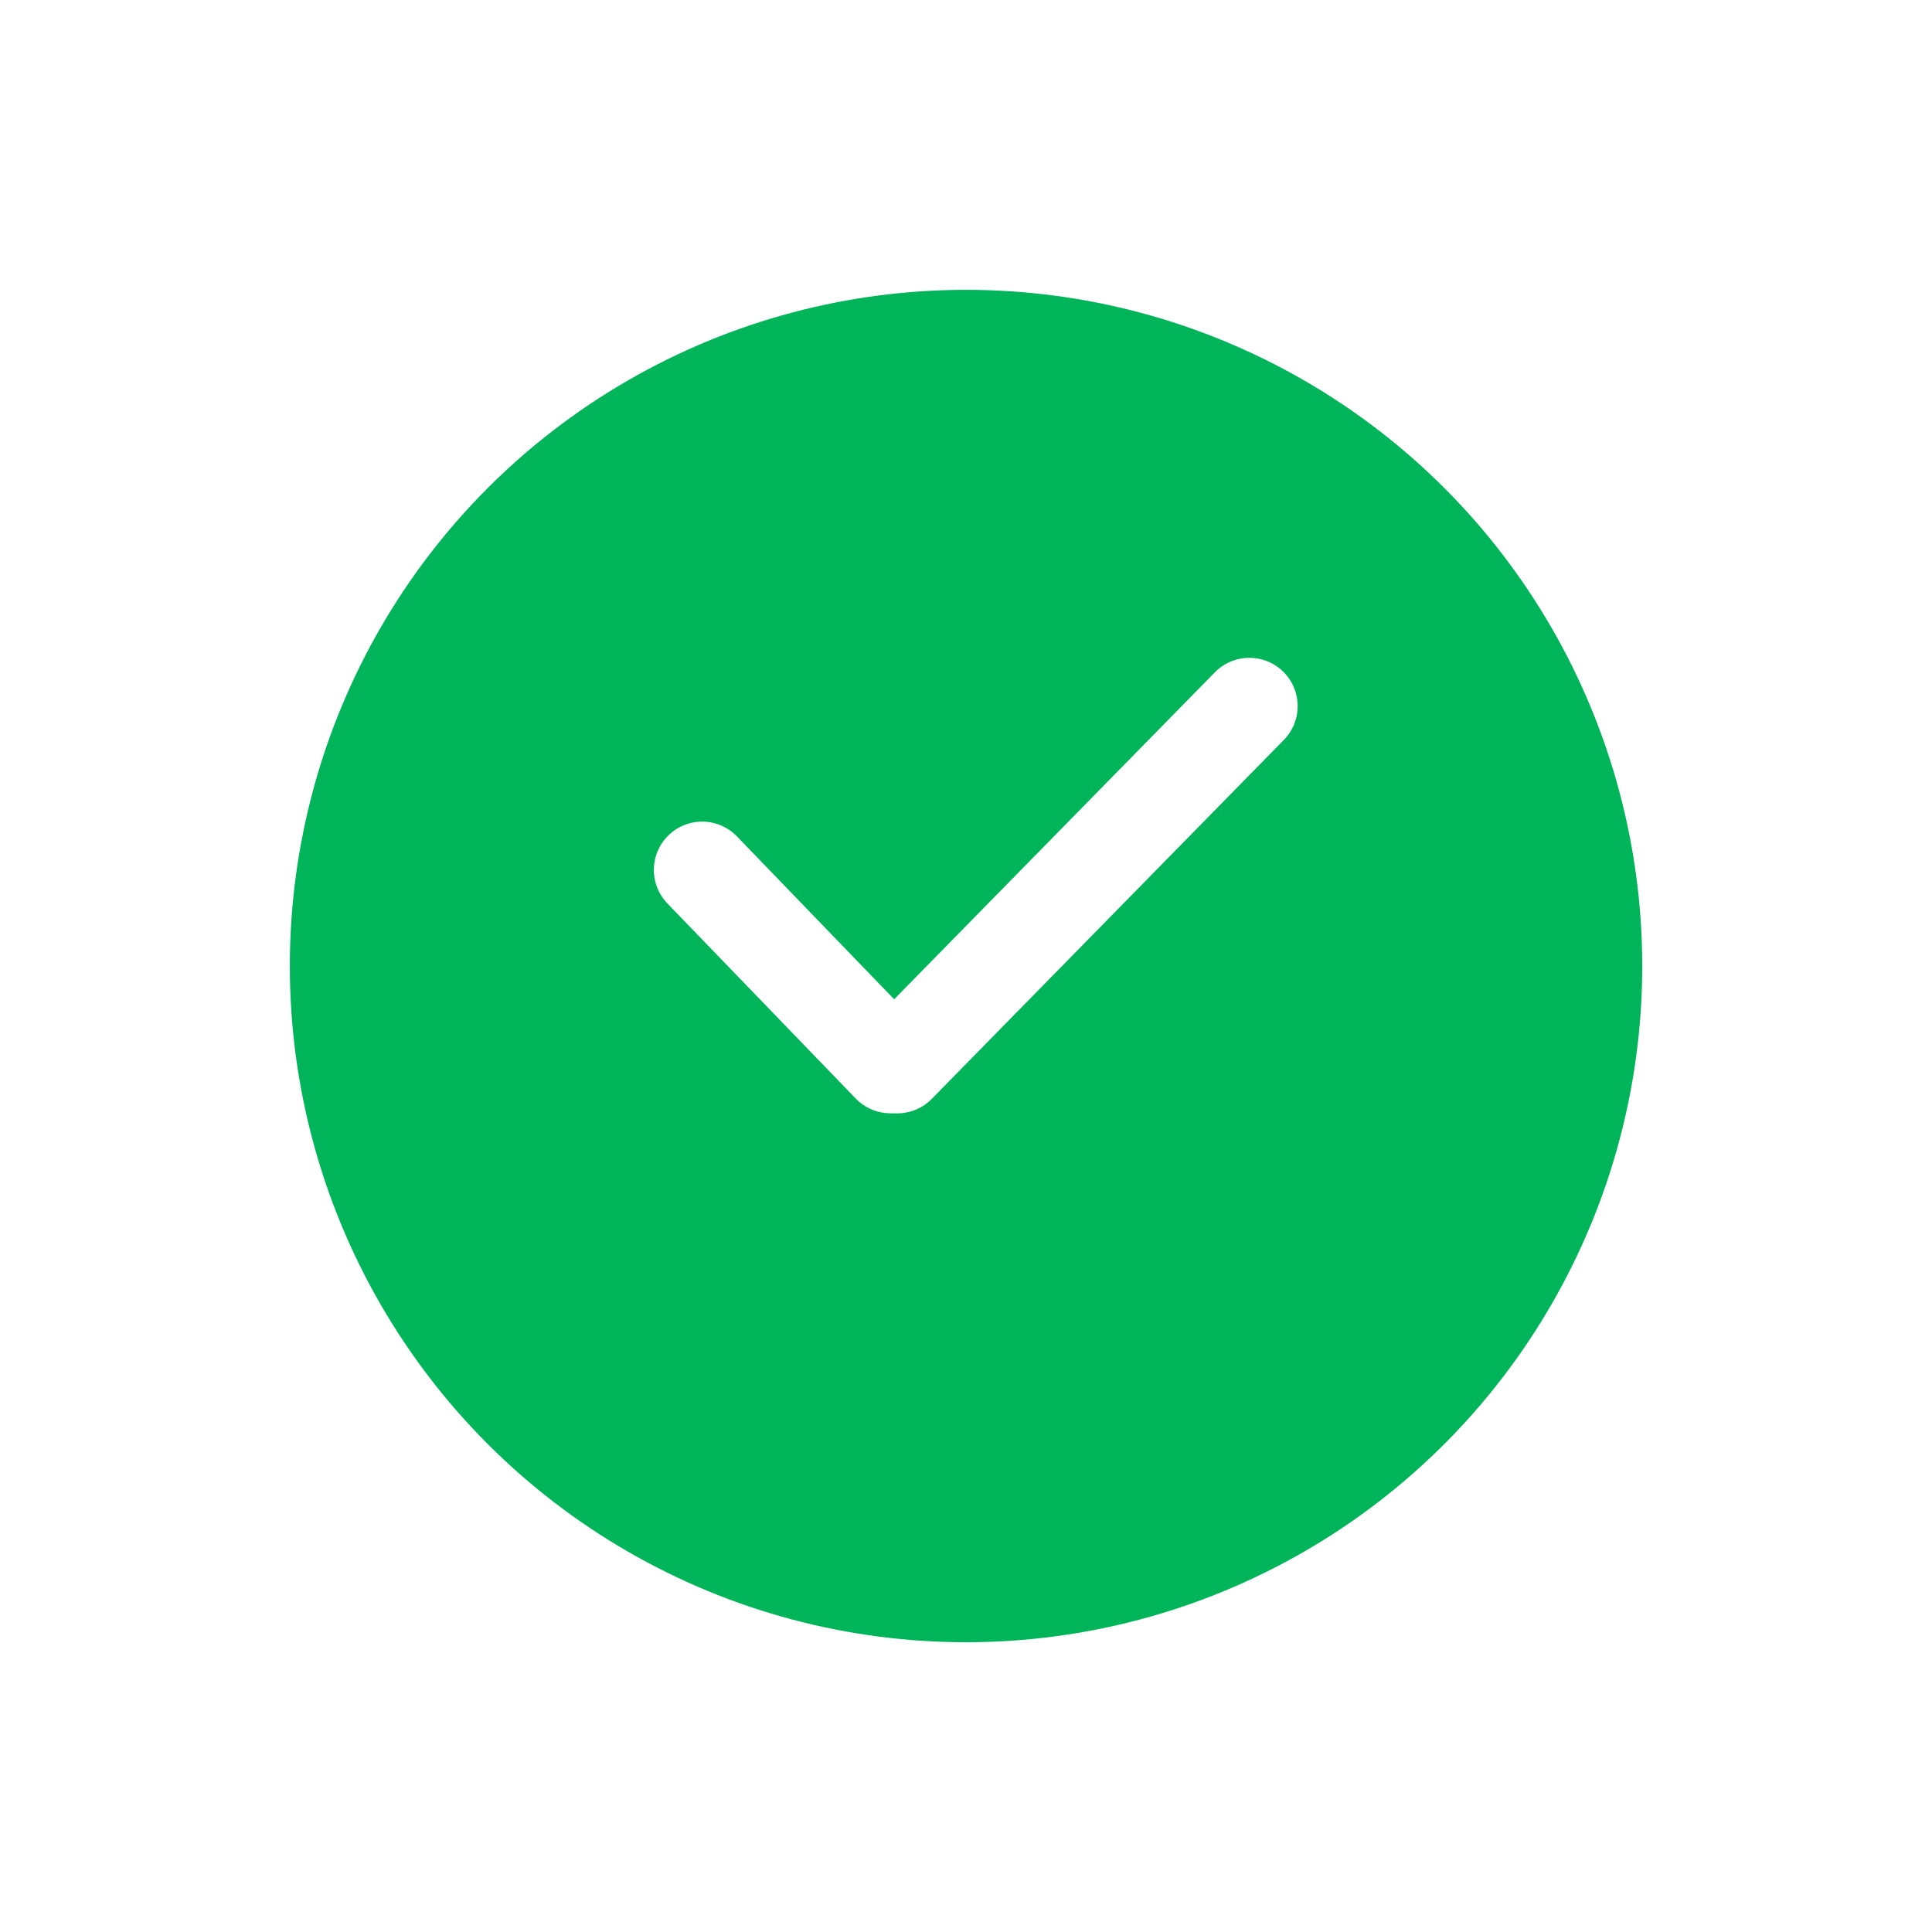
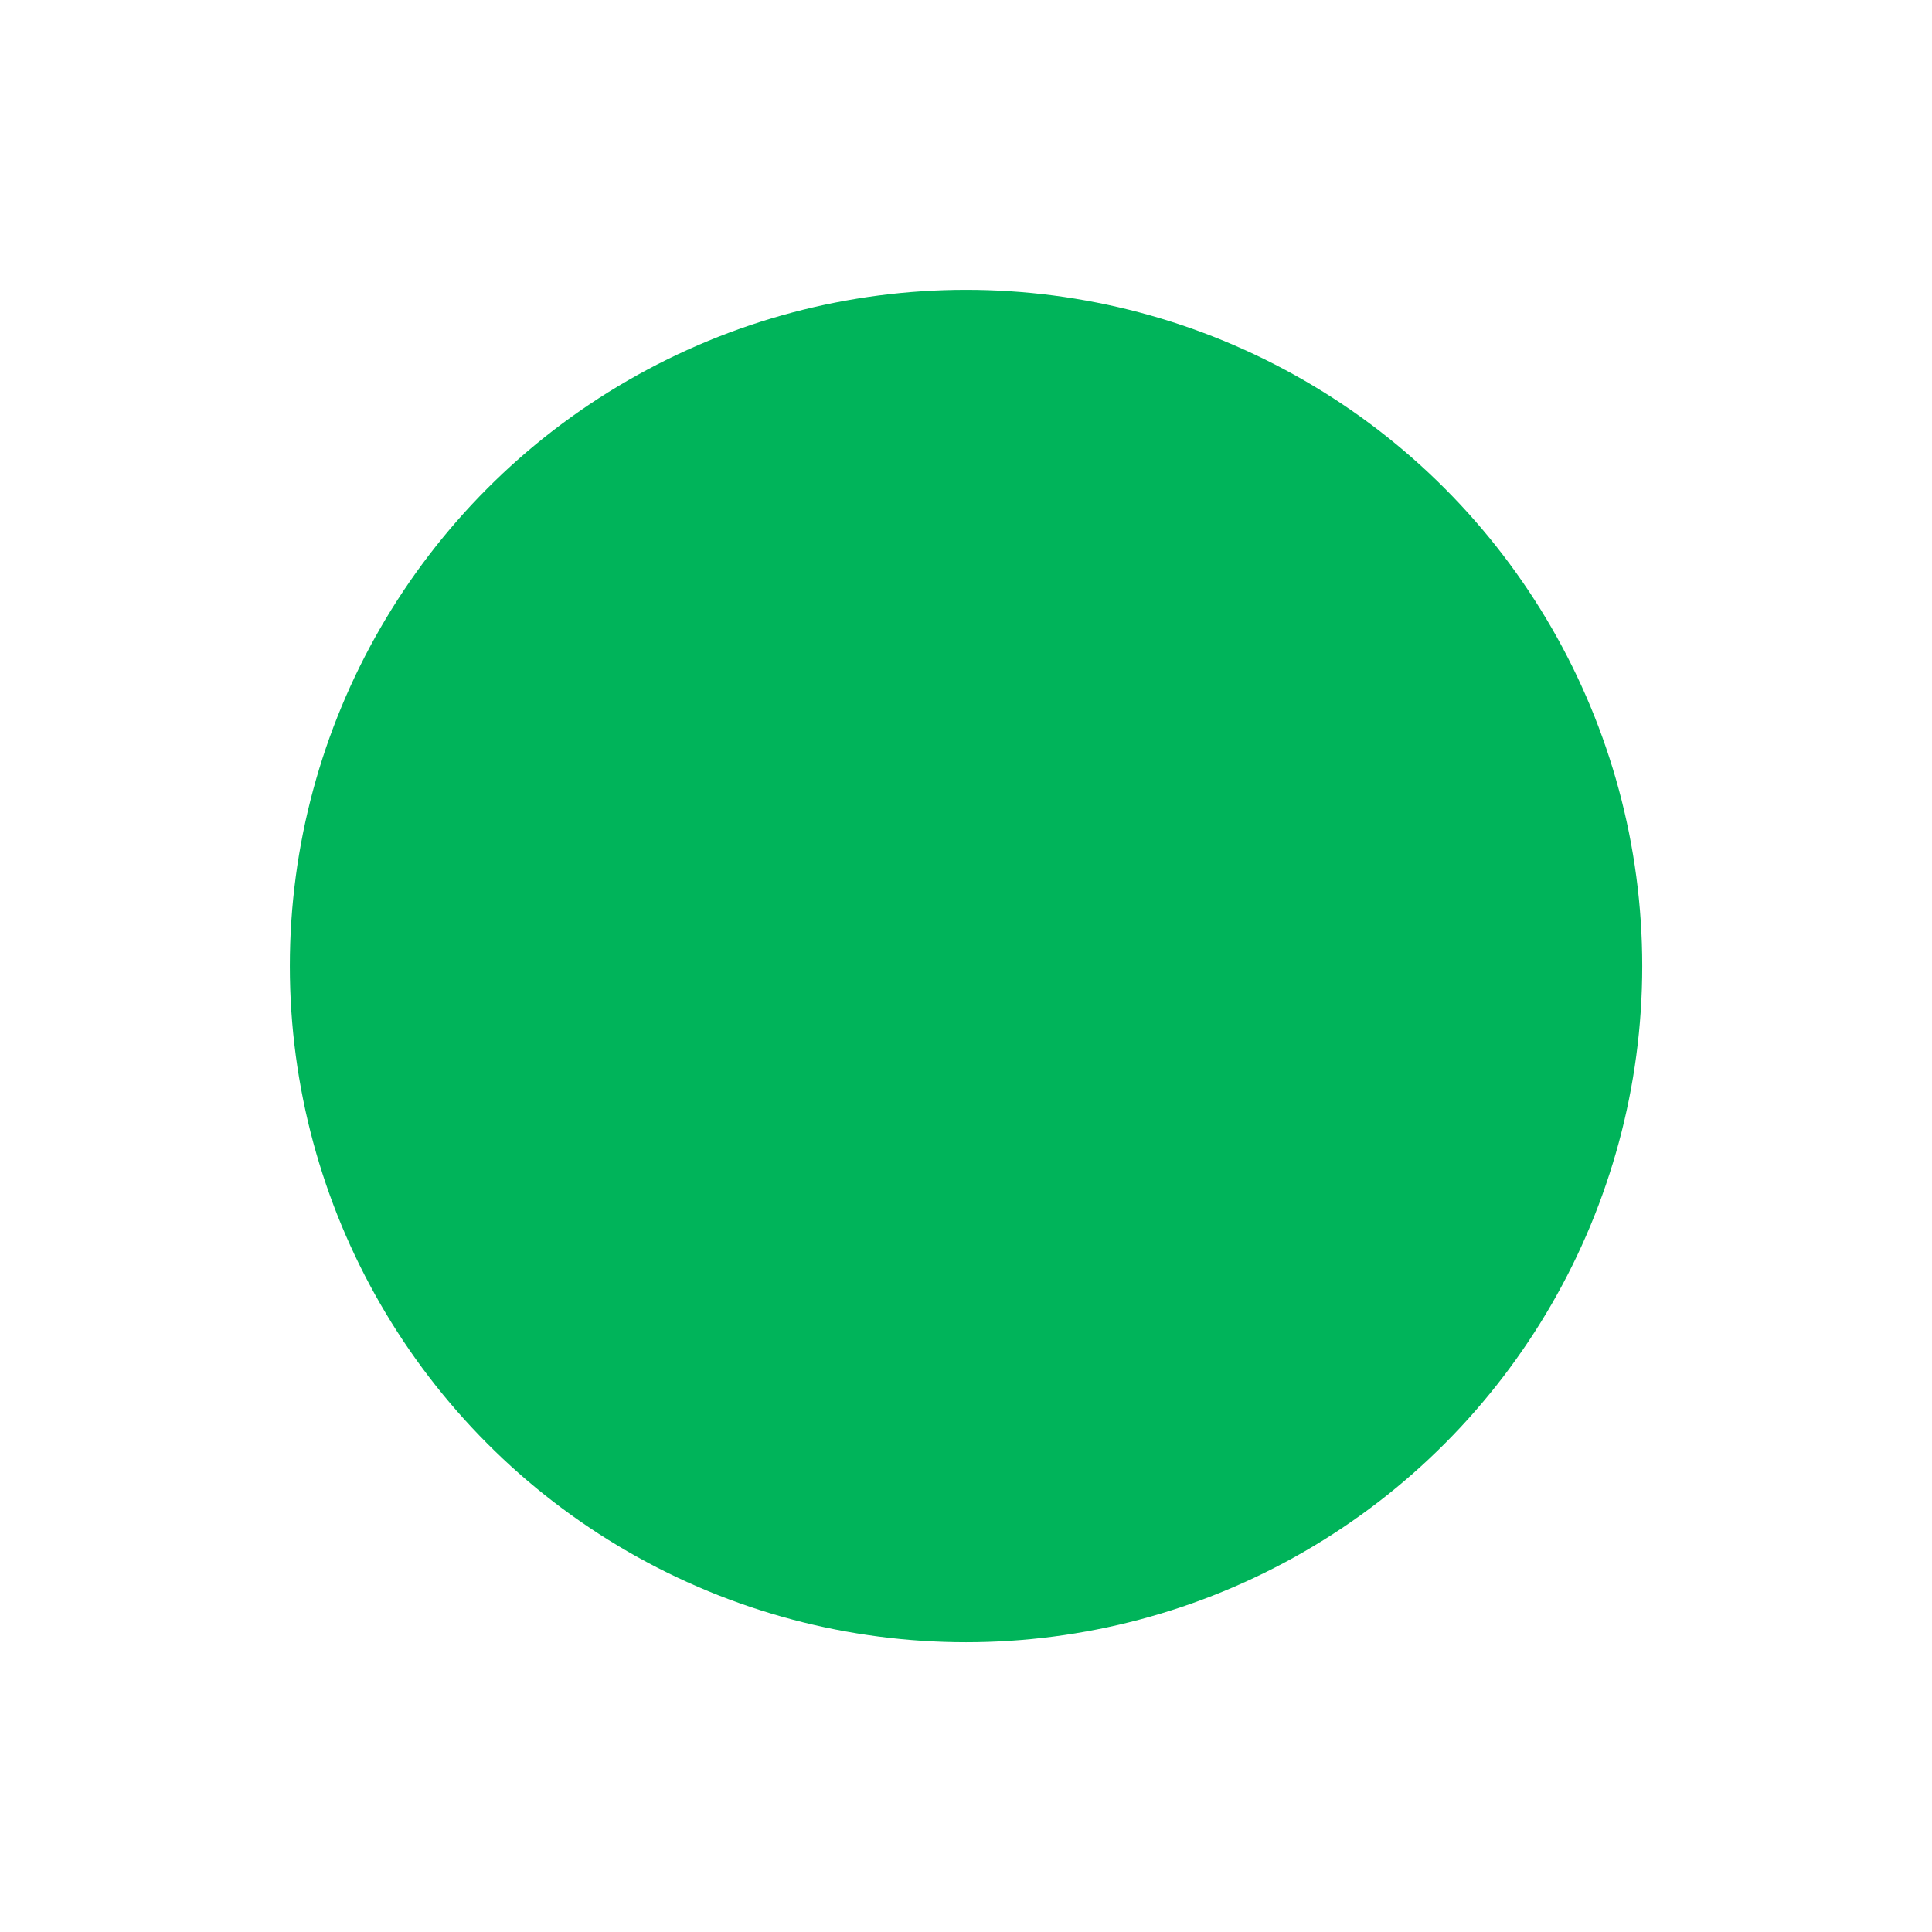
<svg xmlns="http://www.w3.org/2000/svg" viewBox="0 0 60 60" height="60" width="60">
  <defs>
    <filter filterUnits="userSpaceOnUse" height="60" width="60" y="0" x="0" id="Elipse_3">
      <feOffset data-sanitized-input="SourceAlpha" dy="3" />
      <feGaussianBlur result="blur" stdDeviation="3" />
      <feFlood flood-opacity="0.161" />
      <feComposite in2="blur" operator="in" />
      <feComposite in="SourceGraphic" />
    </filter>
  </defs>
  <g transform="translate(398.791 -63.209)" data-sanitized-data-name="Grupo 2432" data-name="Grupo 2432" id="Grupo_2432">
    <g filter="url(#Elipse_3)" transform="matrix(1, 0, 0, 1, -398.79, 63.21)">
      <circle fill="#00b45a" transform="translate(9 6)" r="21" cy="21" cx="21" data-sanitized-data-name="Elipse 3" data-name="Elipse 3" id="Elipse_3-2" />
    </g>
    <g transform="translate(-377.686 81.314)" data-sanitized-data-name="Grupo 2358" data-name="Grupo 2358" id="Grupo_2358">
-       <line stroke-width="3" stroke-linecap="round" stroke="#fff" fill="none" transform="translate(6.761 3.824)" y2="11.147" x1="10.934" data-sanitized-data-name="Linha 42" data-name="Linha 42" id="Linha_42" />
-       <line stroke-width="3" stroke-linecap="round" stroke="#fff" fill="none" transform="translate(0.701 8.911)" y1="6.058" x1="5.848" data-sanitized-data-name="Linha 43" data-name="Linha 43" id="Linha_43" />
-     </g>
+       </g>
  </g>
</svg>